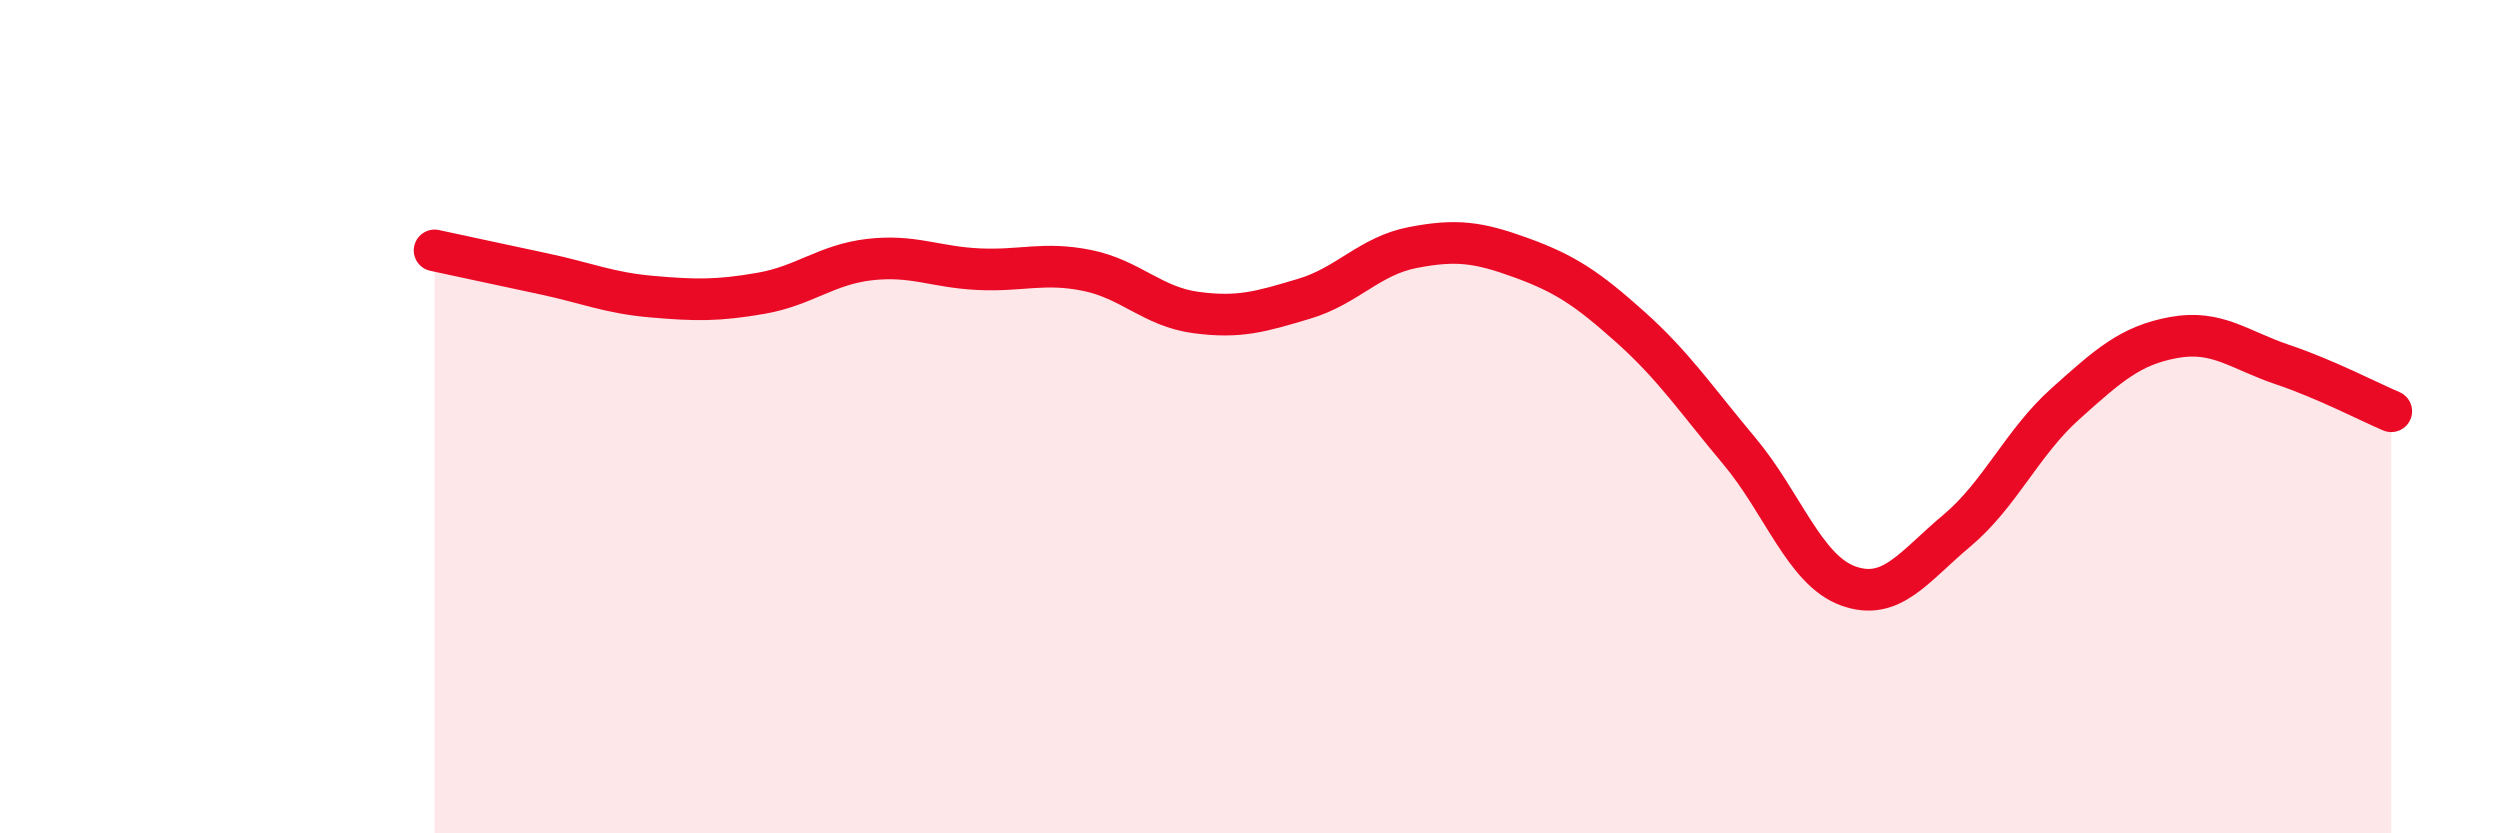
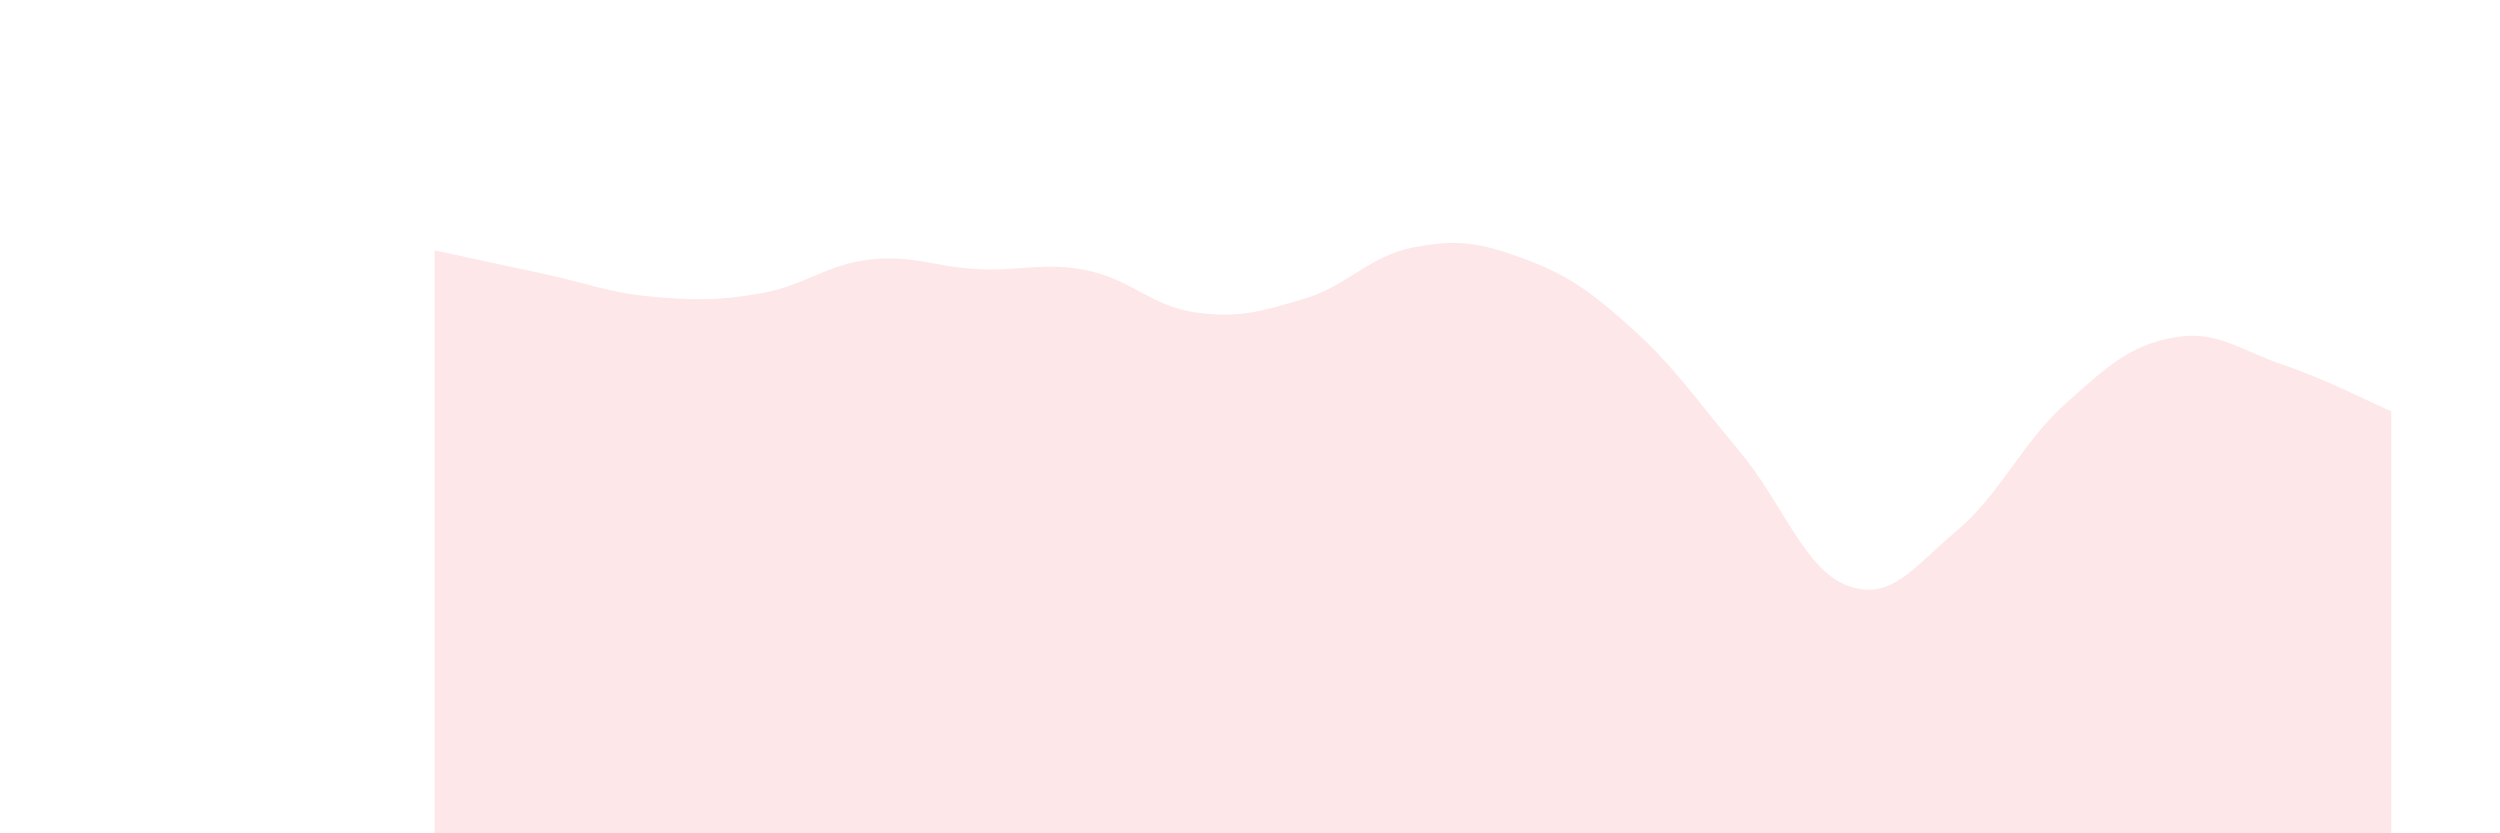
<svg xmlns="http://www.w3.org/2000/svg" width="60" height="20" viewBox="0 0 60 20">
  <path d="M 10.43,6.01 C 10.95,6.12 12,6.35 13.04,6.57 C 14.08,6.79 14.61,7.03 15.65,7.12 C 16.69,7.21 17.22,7.22 18.26,7.04 C 19.3,6.86 19.83,6.35 20.87,6.23 C 21.91,6.11 22.44,6.41 23.48,6.46 C 24.52,6.51 25.05,6.28 26.09,6.49 C 27.13,6.7 27.66,7.36 28.7,7.5 C 29.74,7.64 30.26,7.48 31.3,7.17 C 32.34,6.86 32.87,6.14 33.91,5.94 C 34.95,5.74 35.48,5.81 36.52,6.19 C 37.56,6.57 38.09,6.92 39.13,7.85 C 40.17,8.78 40.7,9.58 41.74,10.82 C 42.78,12.06 43.31,13.68 44.35,14.06 C 45.39,14.44 45.92,13.61 46.96,12.74 C 48,11.87 48.53,10.62 49.57,9.69 C 50.61,8.76 51.13,8.29 52.17,8.1 C 53.21,7.91 53.74,8.4 54.78,8.75 C 55.82,9.1 56.87,9.65 57.39,9.87L57.39 20L10.43 20Z" fill="#EB0A25" opacity="0.1" stroke-linecap="round" stroke-linejoin="round" />
-   <path d="M 10.43,6.01 C 10.95,6.12 12,6.35 13.04,6.57 C 14.08,6.79 14.61,7.03 15.65,7.12 C 16.69,7.21 17.22,7.22 18.26,7.04 C 19.3,6.86 19.83,6.35 20.87,6.23 C 21.91,6.11 22.44,6.41 23.48,6.46 C 24.52,6.51 25.05,6.28 26.09,6.49 C 27.13,6.7 27.66,7.36 28.7,7.5 C 29.74,7.64 30.26,7.48 31.3,7.17 C 32.34,6.86 32.87,6.14 33.91,5.94 C 34.95,5.74 35.48,5.81 36.52,6.19 C 37.56,6.57 38.09,6.92 39.13,7.85 C 40.17,8.78 40.7,9.58 41.74,10.82 C 42.78,12.06 43.31,13.68 44.35,14.06 C 45.39,14.44 45.92,13.61 46.96,12.74 C 48,11.87 48.53,10.62 49.57,9.69 C 50.61,8.76 51.13,8.29 52.17,8.1 C 53.21,7.91 53.74,8.4 54.78,8.75 C 55.82,9.1 56.87,9.65 57.39,9.87" stroke="#EB0A25" stroke-width="1" fill="none" stroke-linecap="round" stroke-linejoin="round" />
</svg>